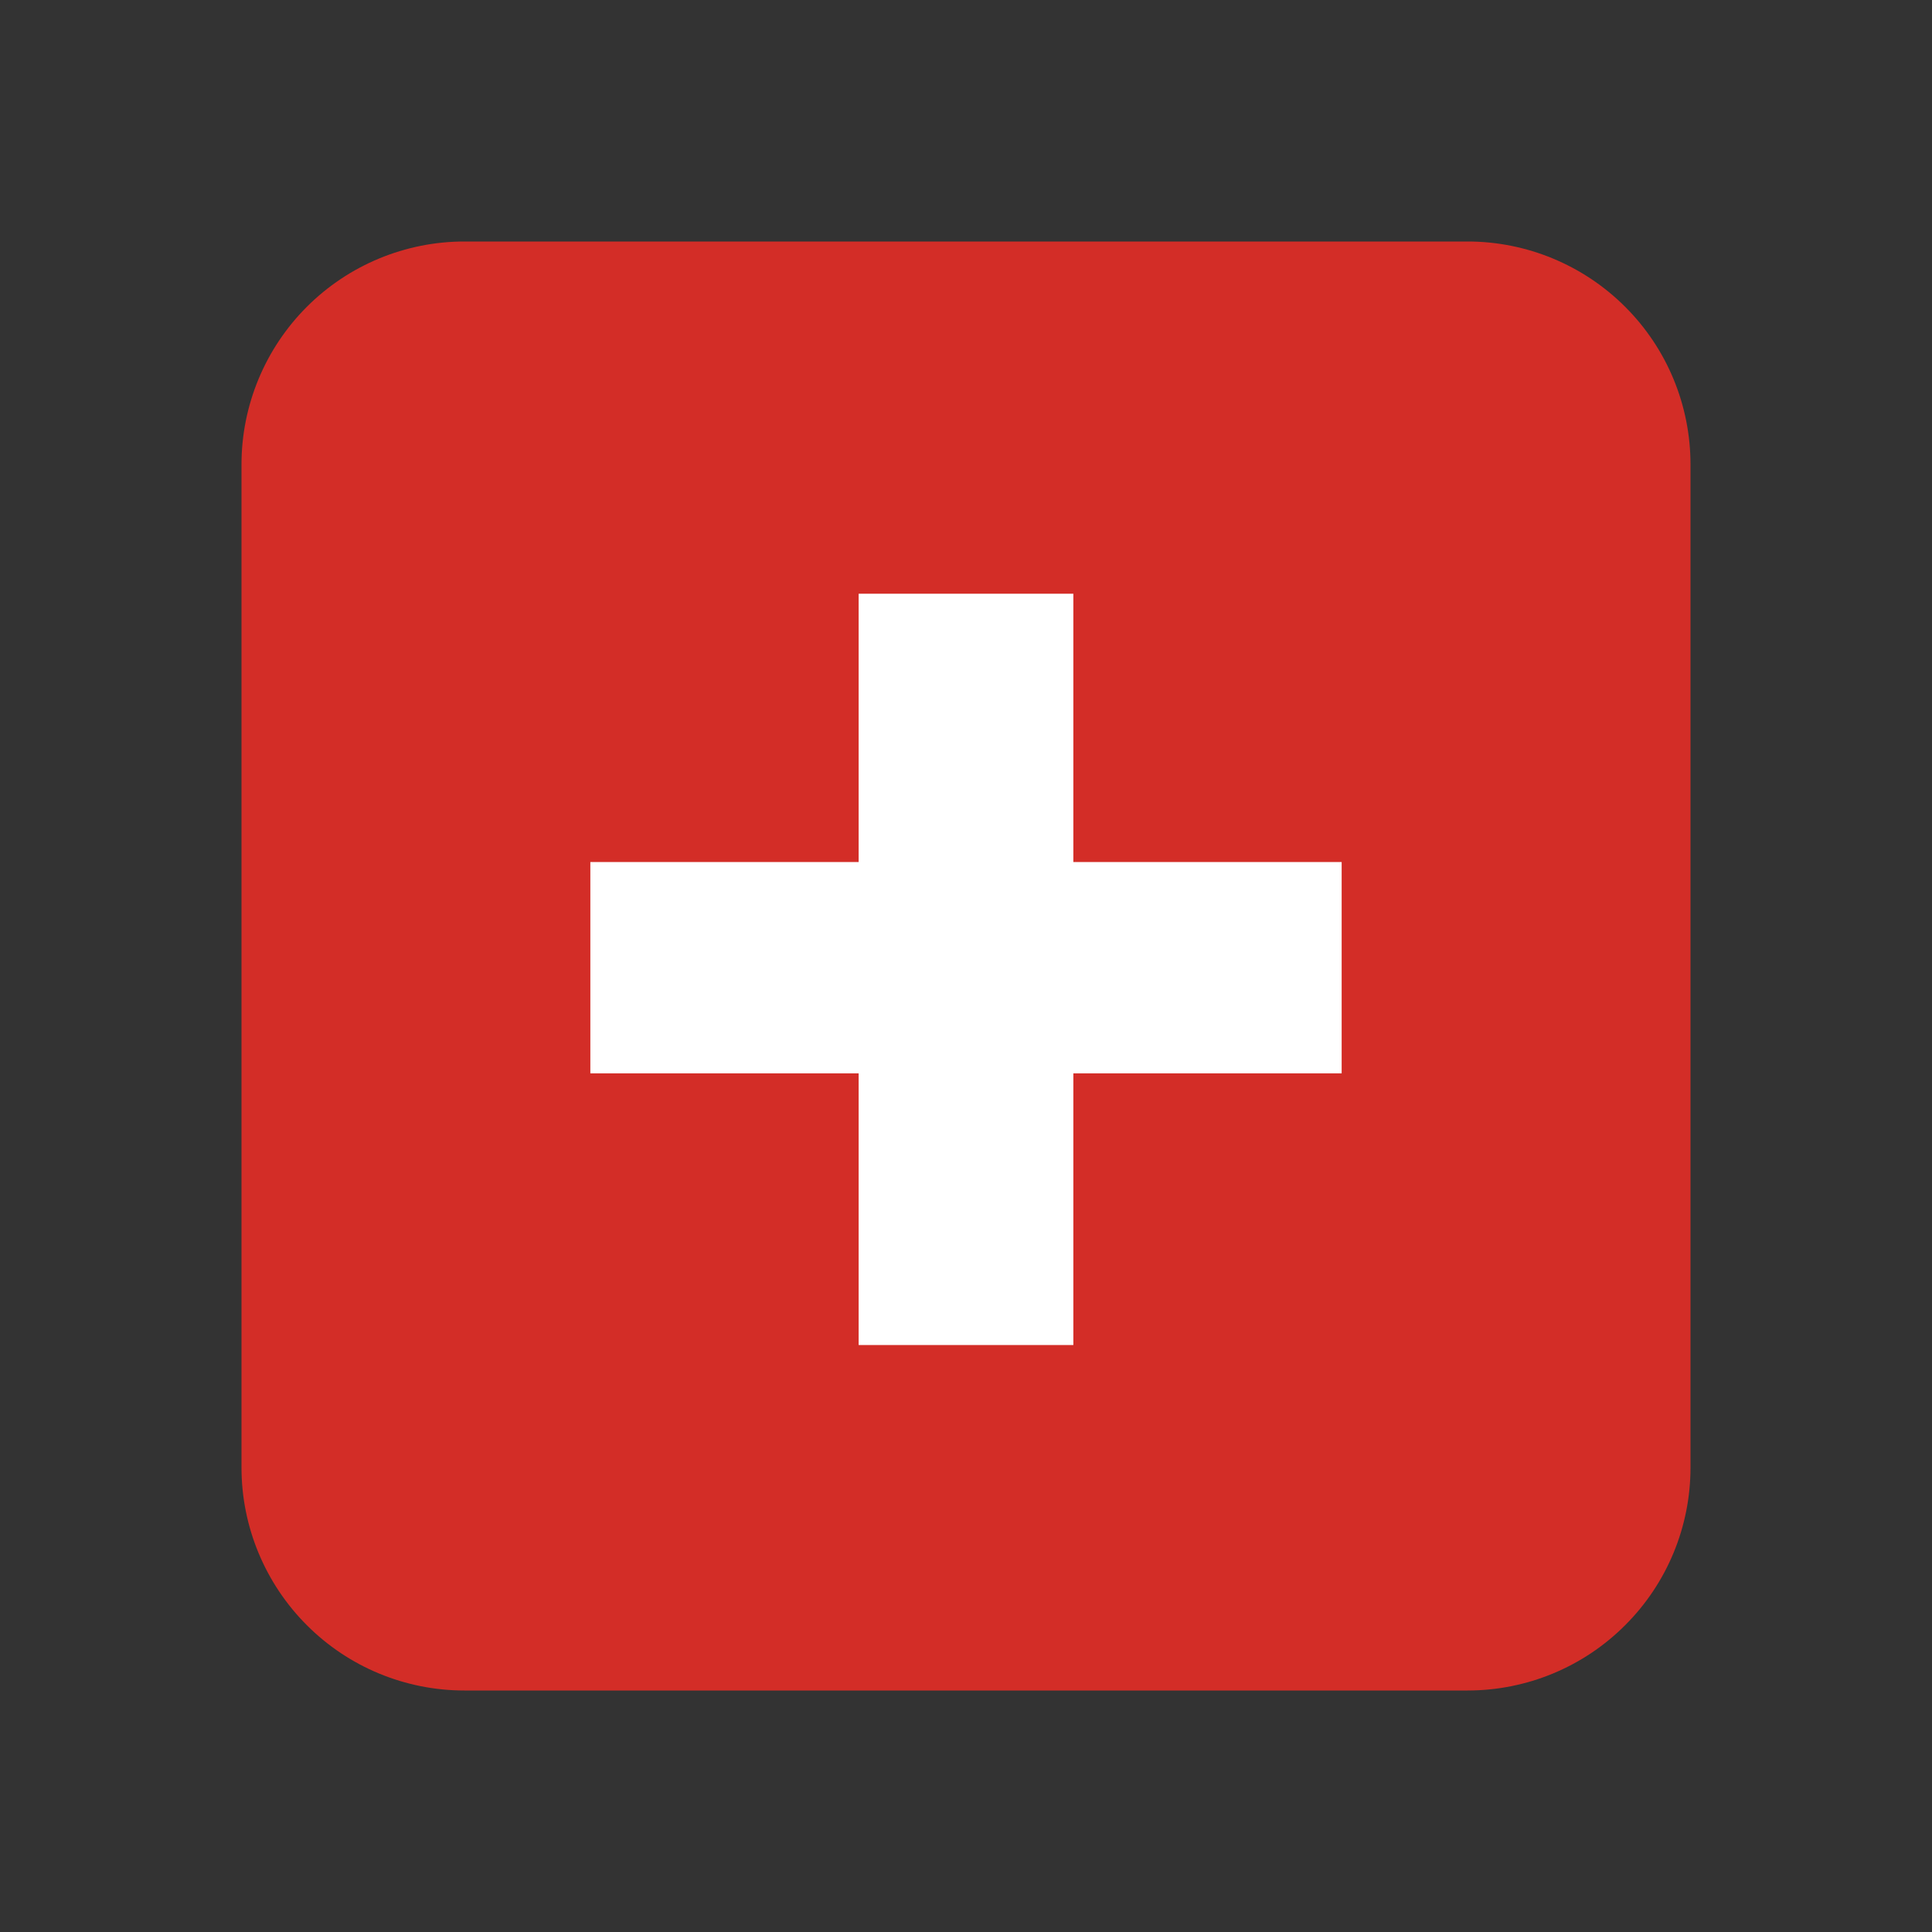
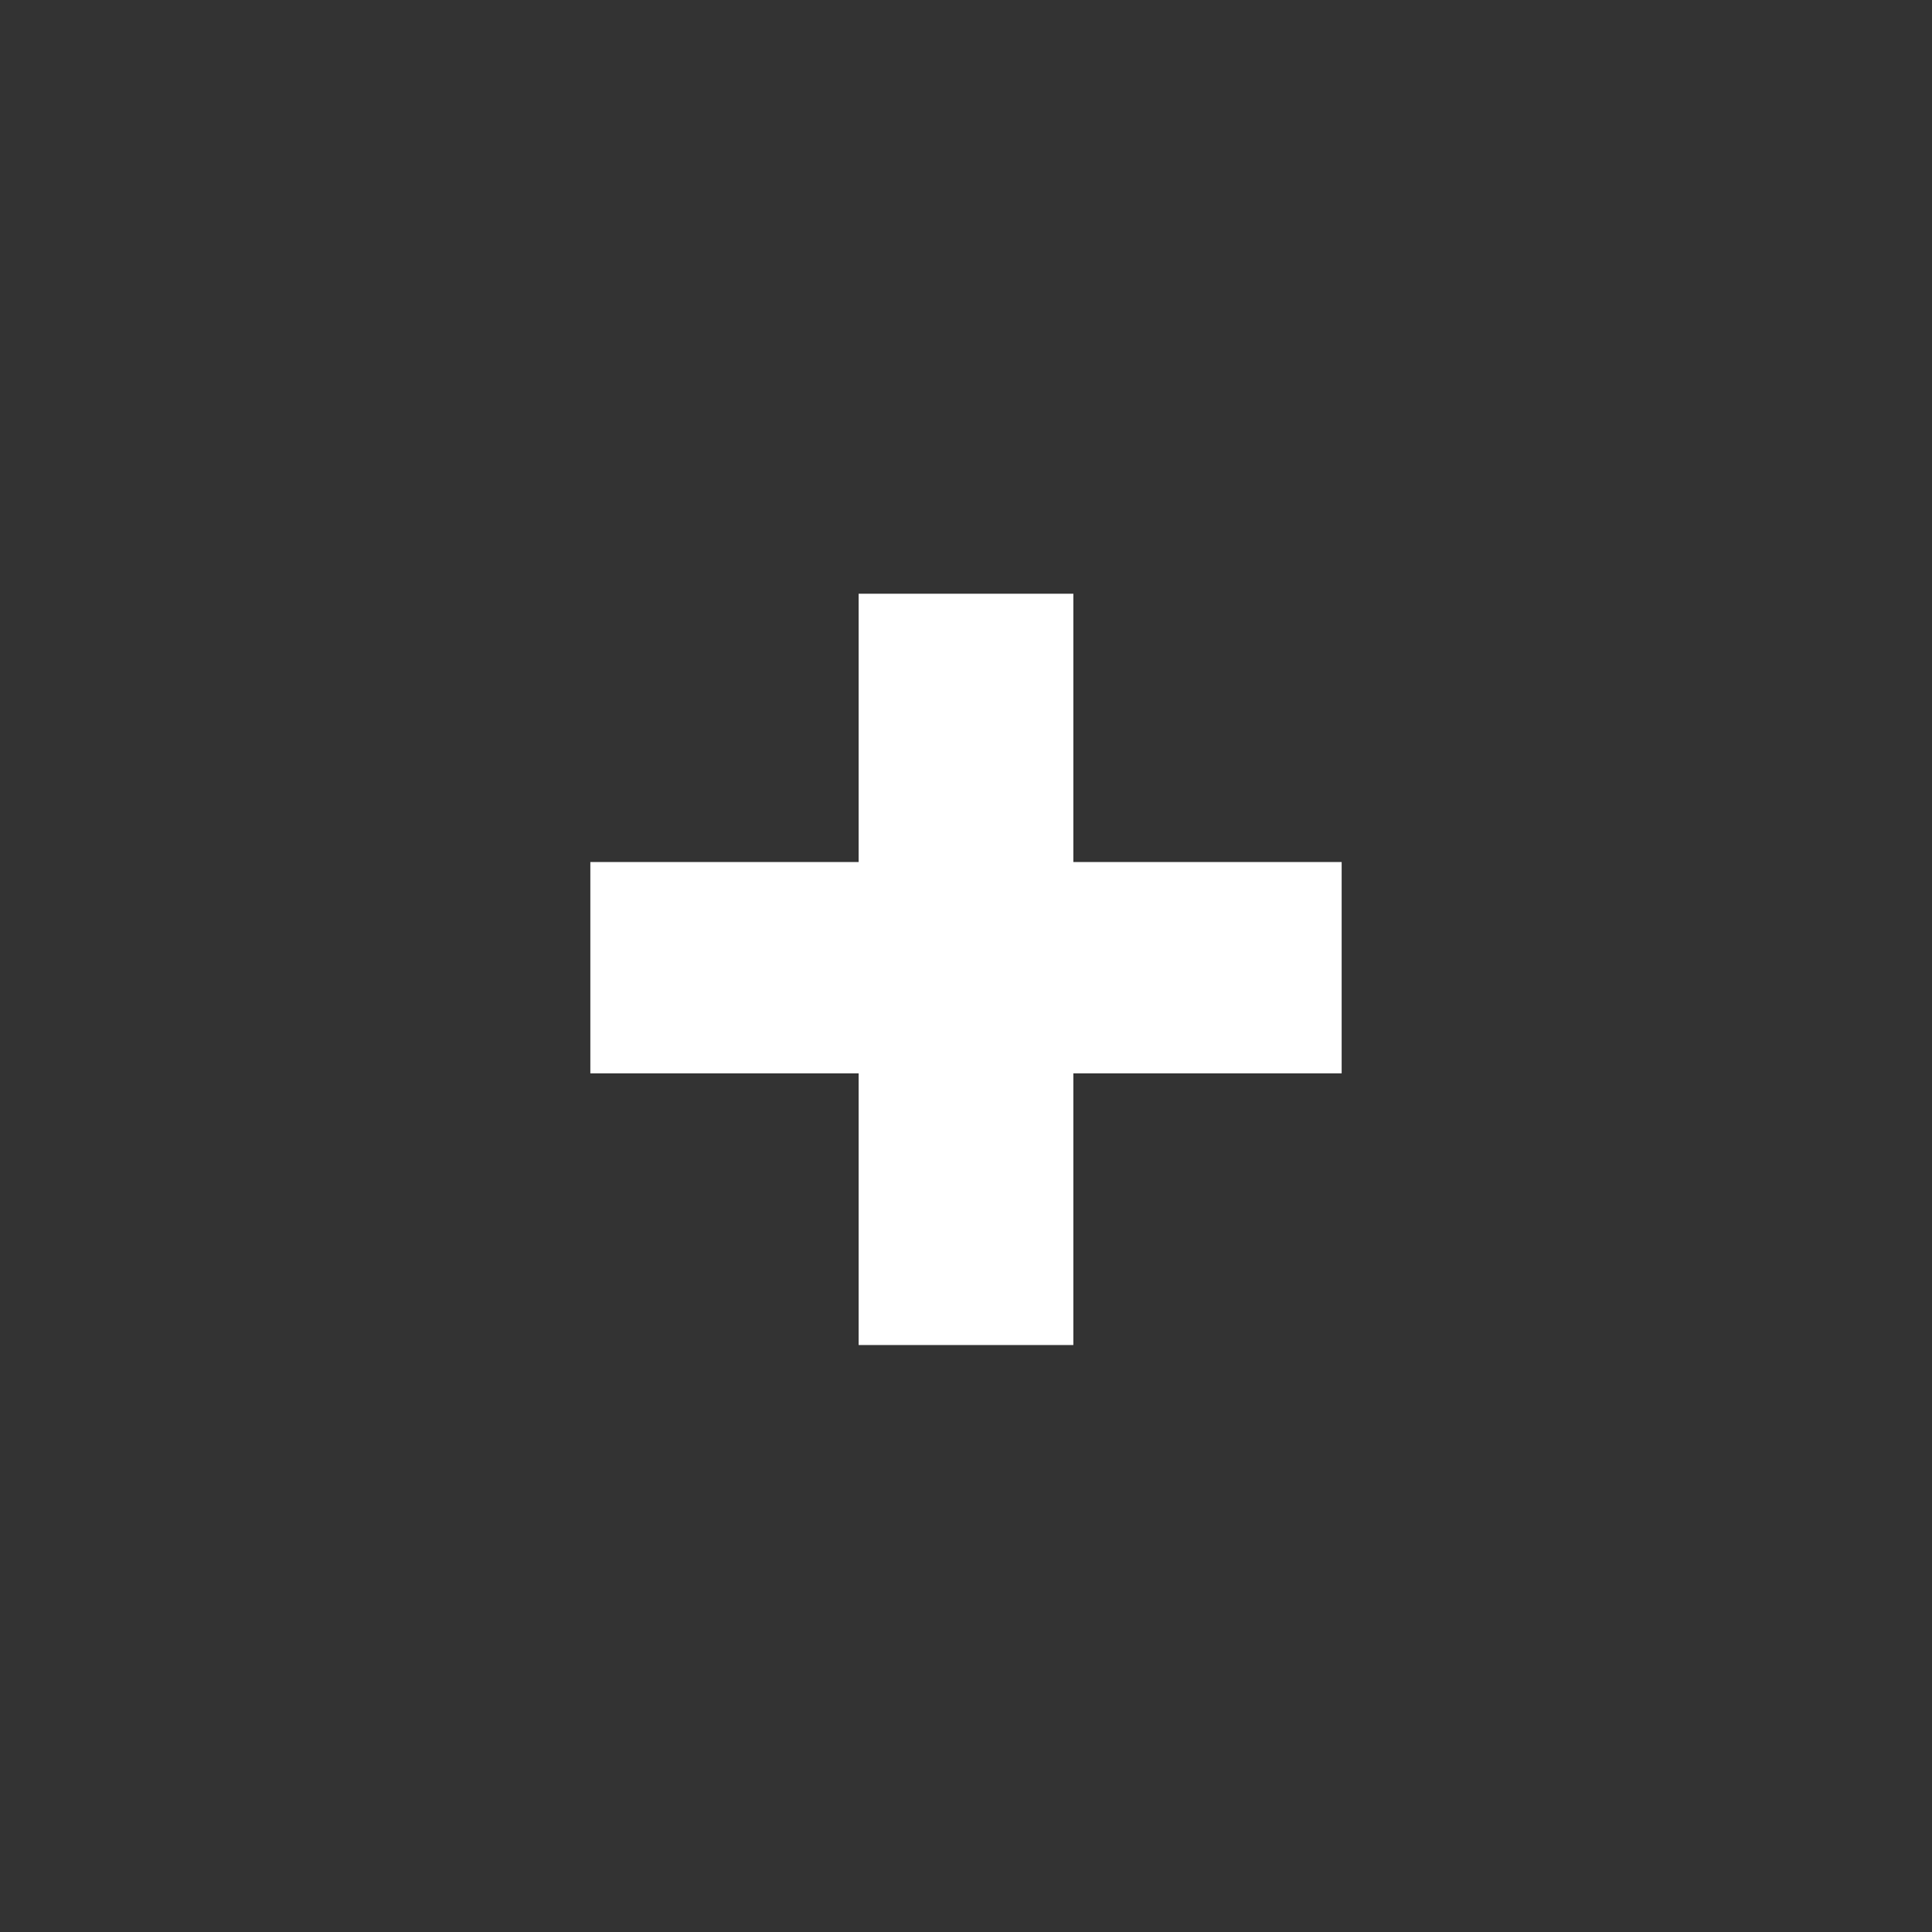
<svg xmlns="http://www.w3.org/2000/svg" width="16" height="16" viewBox="0 0 16 16" fill="none">
  <rect x="0" y="0" width="16" height="16" fill="#333333" stroke="none" />
-   <path d="M14 12.154C14 12.643 13.806 13.113 13.459 13.459C13.113 13.806 12.643 14 12.154 14H3.846C3.357 14 2.887 13.806 2.541 13.459C2.195 13.113 2 12.643 2 12.154V3.846C2 3.357 2.195 2.887 2.541 2.541C2.887 2.195 3.357 2 3.846 2H12.154C12.643 2 13.113 2.195 13.459 2.541C13.806 2.887 14 3.357 14 3.846V12.154Z" fill="#D32D27" />
  <path d="M11.111 7.139H8.889V4.917H7.111V7.139H4.889V8.889H7.111V11.139H8.889V8.889H11.111V7.139Z" fill="white" />
</svg>